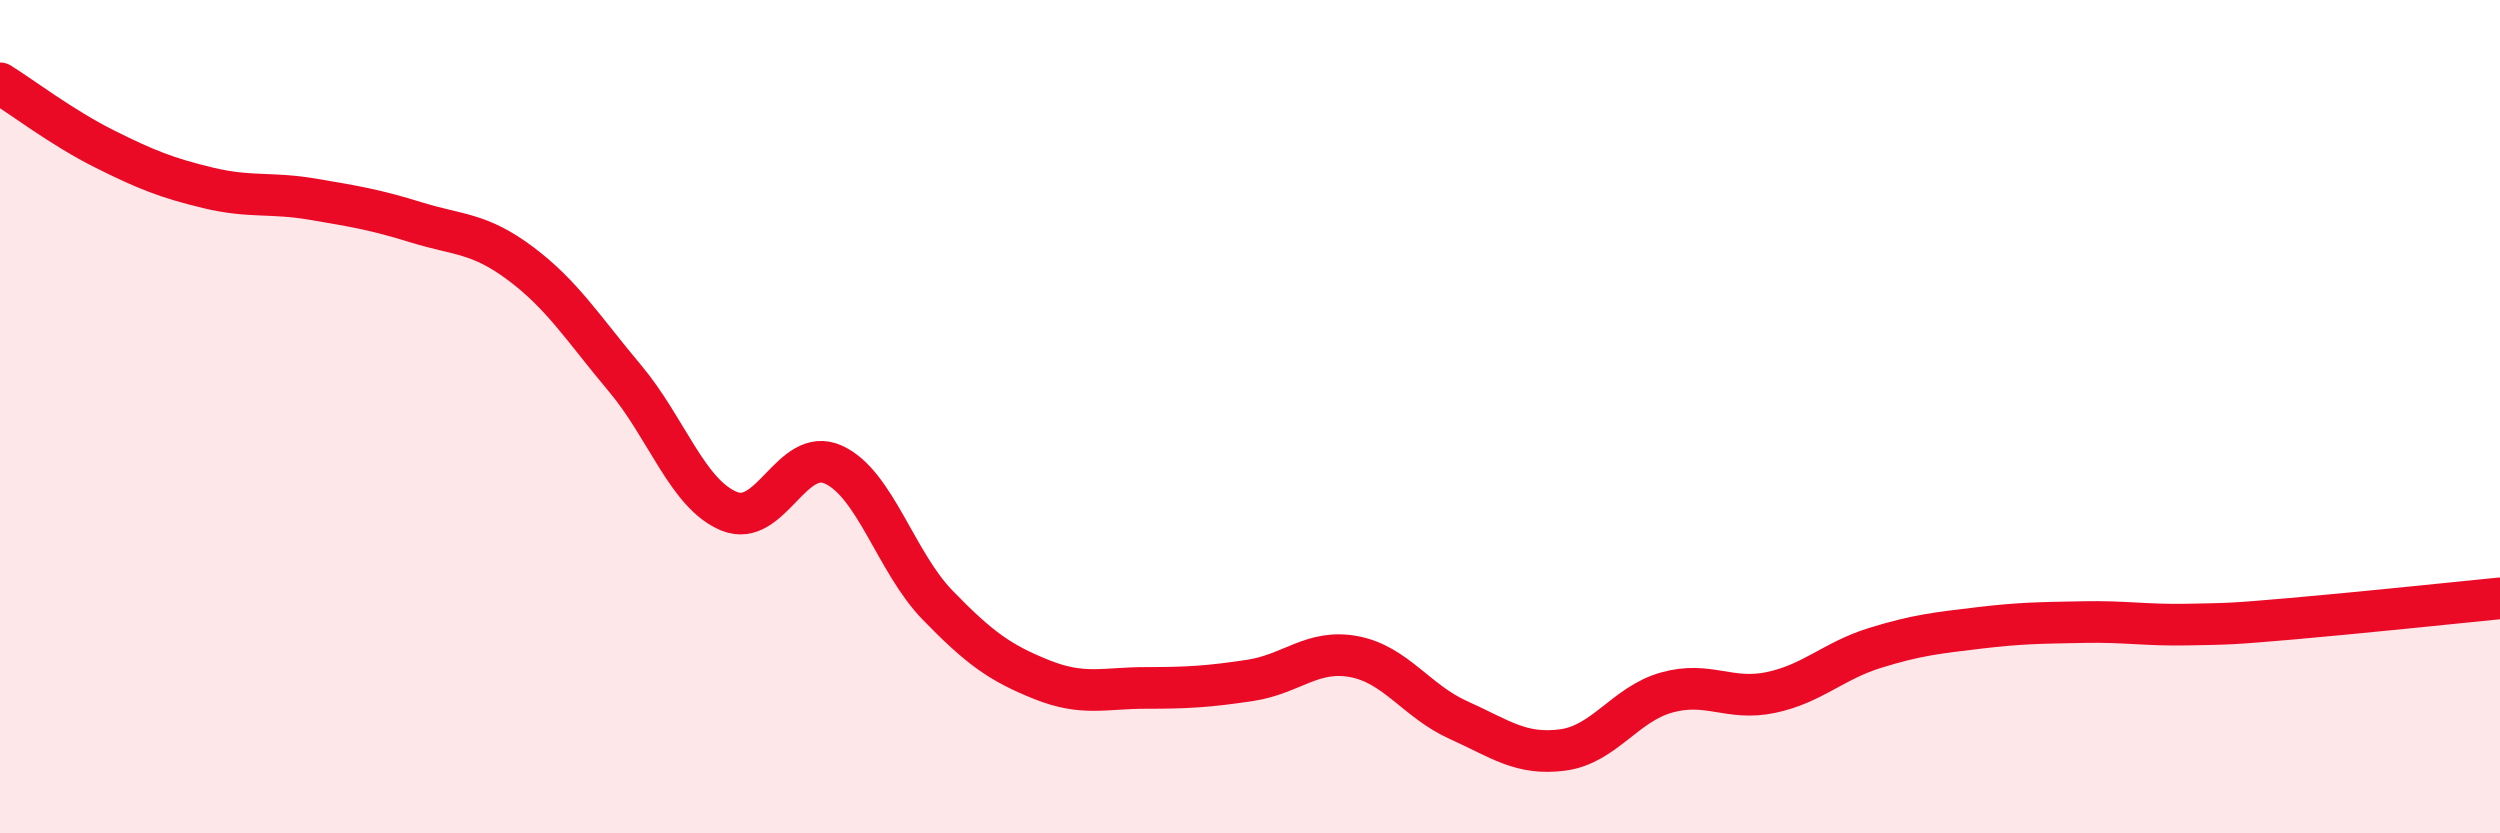
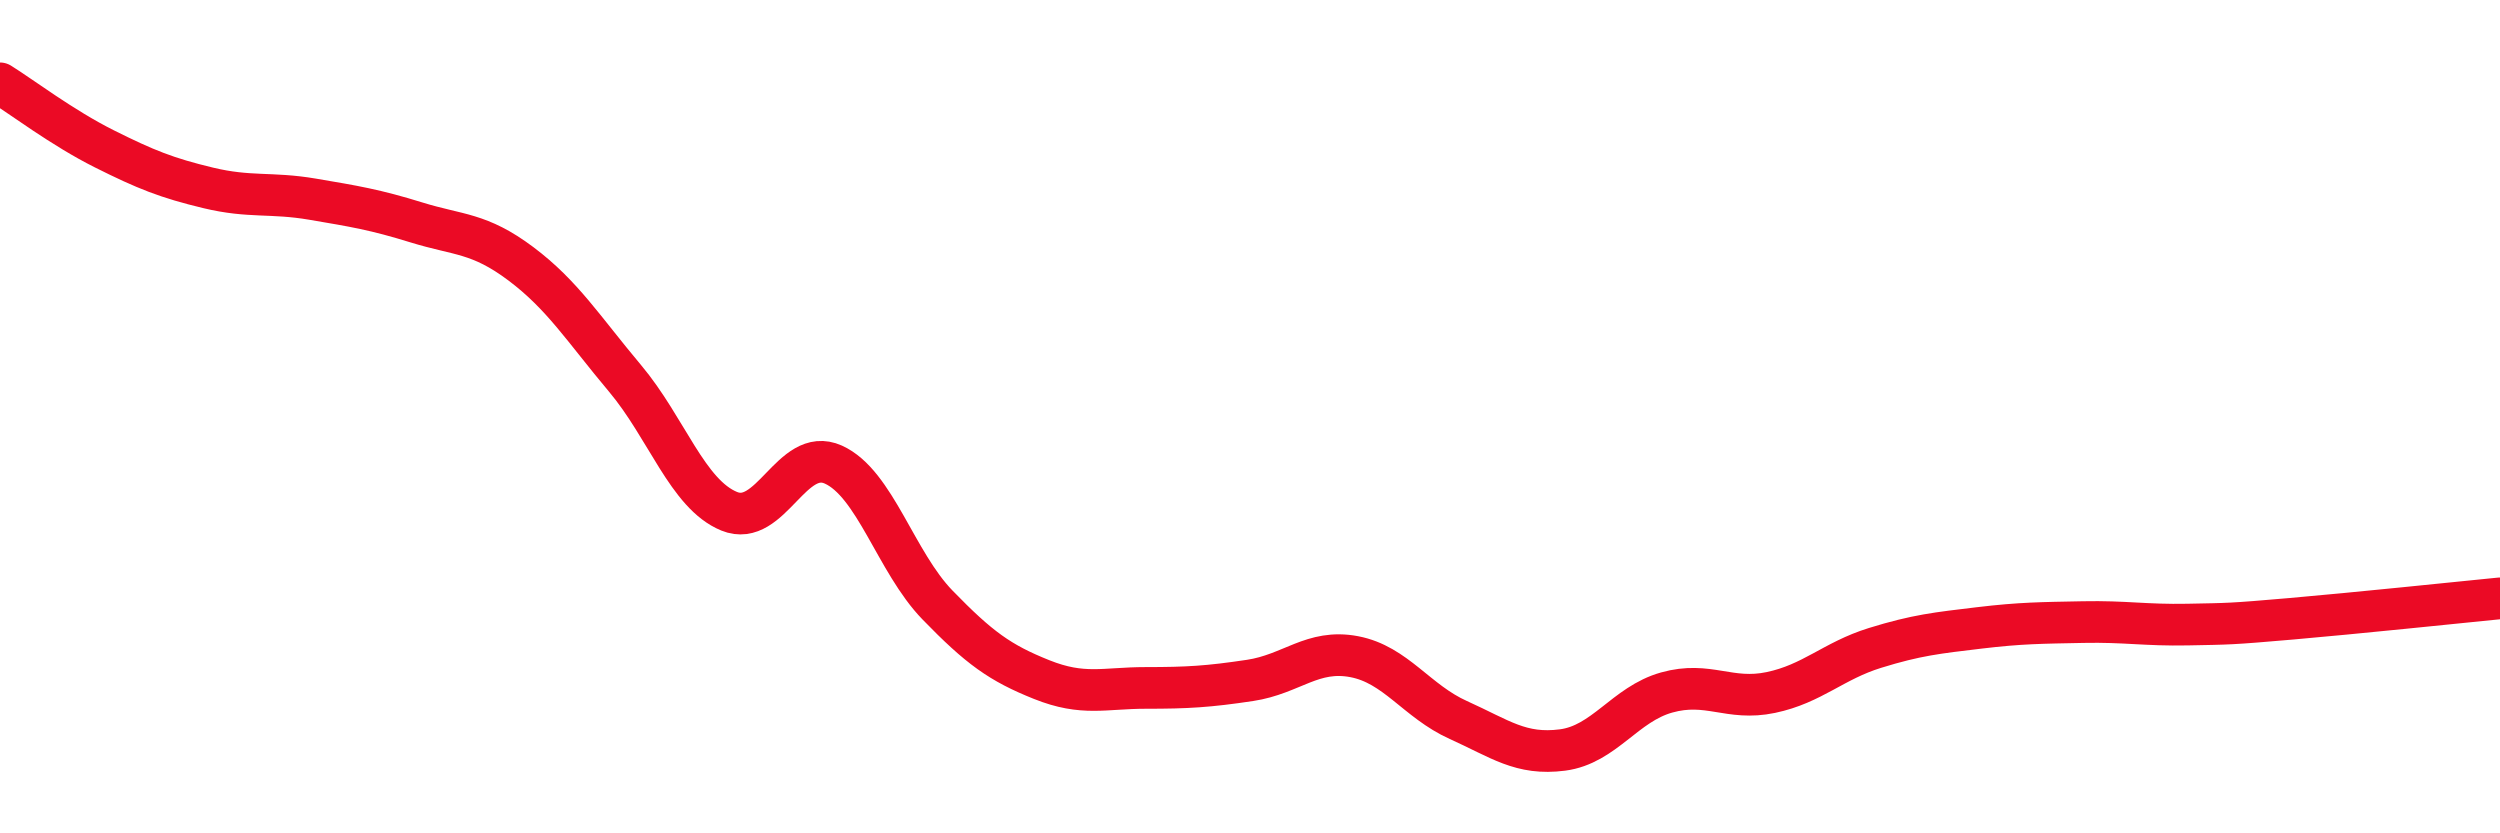
<svg xmlns="http://www.w3.org/2000/svg" width="60" height="20" viewBox="0 0 60 20">
-   <path d="M 0,2 C 0.5,2.31 1.5,3.07 2.5,3.57 C 3.5,4.07 4,4.27 5,4.51 C 6,4.75 6.5,4.61 7.5,4.78 C 8.5,4.95 9,5.03 10,5.34 C 11,5.65 11.5,5.58 12.5,6.33 C 13.5,7.08 14,7.89 15,9.08 C 16,10.27 16.5,11.86 17.5,12.27 C 18.5,12.68 19,10.7 20,11.15 C 21,11.6 21.5,13.49 22.5,14.52 C 23.5,15.55 24,15.91 25,16.31 C 26,16.71 26.5,16.51 27.5,16.51 C 28.5,16.51 29,16.48 30,16.33 C 31,16.18 31.5,15.57 32.5,15.76 C 33.5,15.95 34,16.83 35,17.28 C 36,17.73 36.5,18.13 37.5,18 C 38.5,17.87 39,16.9 40,16.62 C 41,16.34 41.5,16.83 42.5,16.62 C 43.5,16.41 44,15.86 45,15.55 C 46,15.24 46.5,15.19 47.5,15.07 C 48.5,14.95 49,14.95 50,14.93 C 51,14.91 51.5,15.01 52.5,14.99 C 53.5,14.97 53.5,14.98 55,14.85 C 56.5,14.72 59,14.46 60,14.36L60 20L0 20Z" fill="#EB0A25" opacity="0.1" stroke-linecap="round" stroke-linejoin="round" />
  <path d="M 0,2 C 0.5,2.31 1.5,3.07 2.5,3.57 C 3.5,4.07 4,4.27 5,4.51 C 6,4.75 6.5,4.61 7.5,4.78 C 8.5,4.95 9,5.03 10,5.34 C 11,5.65 11.5,5.58 12.5,6.33 C 13.5,7.08 14,7.89 15,9.08 C 16,10.27 16.5,11.86 17.5,12.27 C 18.5,12.68 19,10.7 20,11.15 C 21,11.6 21.5,13.49 22.5,14.52 C 23.5,15.55 24,15.91 25,16.31 C 26,16.71 26.5,16.51 27.5,16.51 C 28.5,16.51 29,16.48 30,16.33 C 31,16.18 31.5,15.57 32.5,15.76 C 33.5,15.95 34,16.83 35,17.28 C 36,17.73 36.5,18.13 37.5,18 C 38.5,17.87 39,16.9 40,16.62 C 41,16.34 41.5,16.83 42.5,16.62 C 43.5,16.41 44,15.86 45,15.55 C 46,15.24 46.5,15.19 47.5,15.07 C 48.5,14.95 49,14.95 50,14.93 C 51,14.91 51.5,15.01 52.5,14.99 C 53.5,14.97 53.5,14.98 55,14.85 C 56.5,14.72 59,14.46 60,14.36" stroke="#EB0A25" stroke-width="1" fill="none" stroke-linecap="round" stroke-linejoin="round" />
</svg>